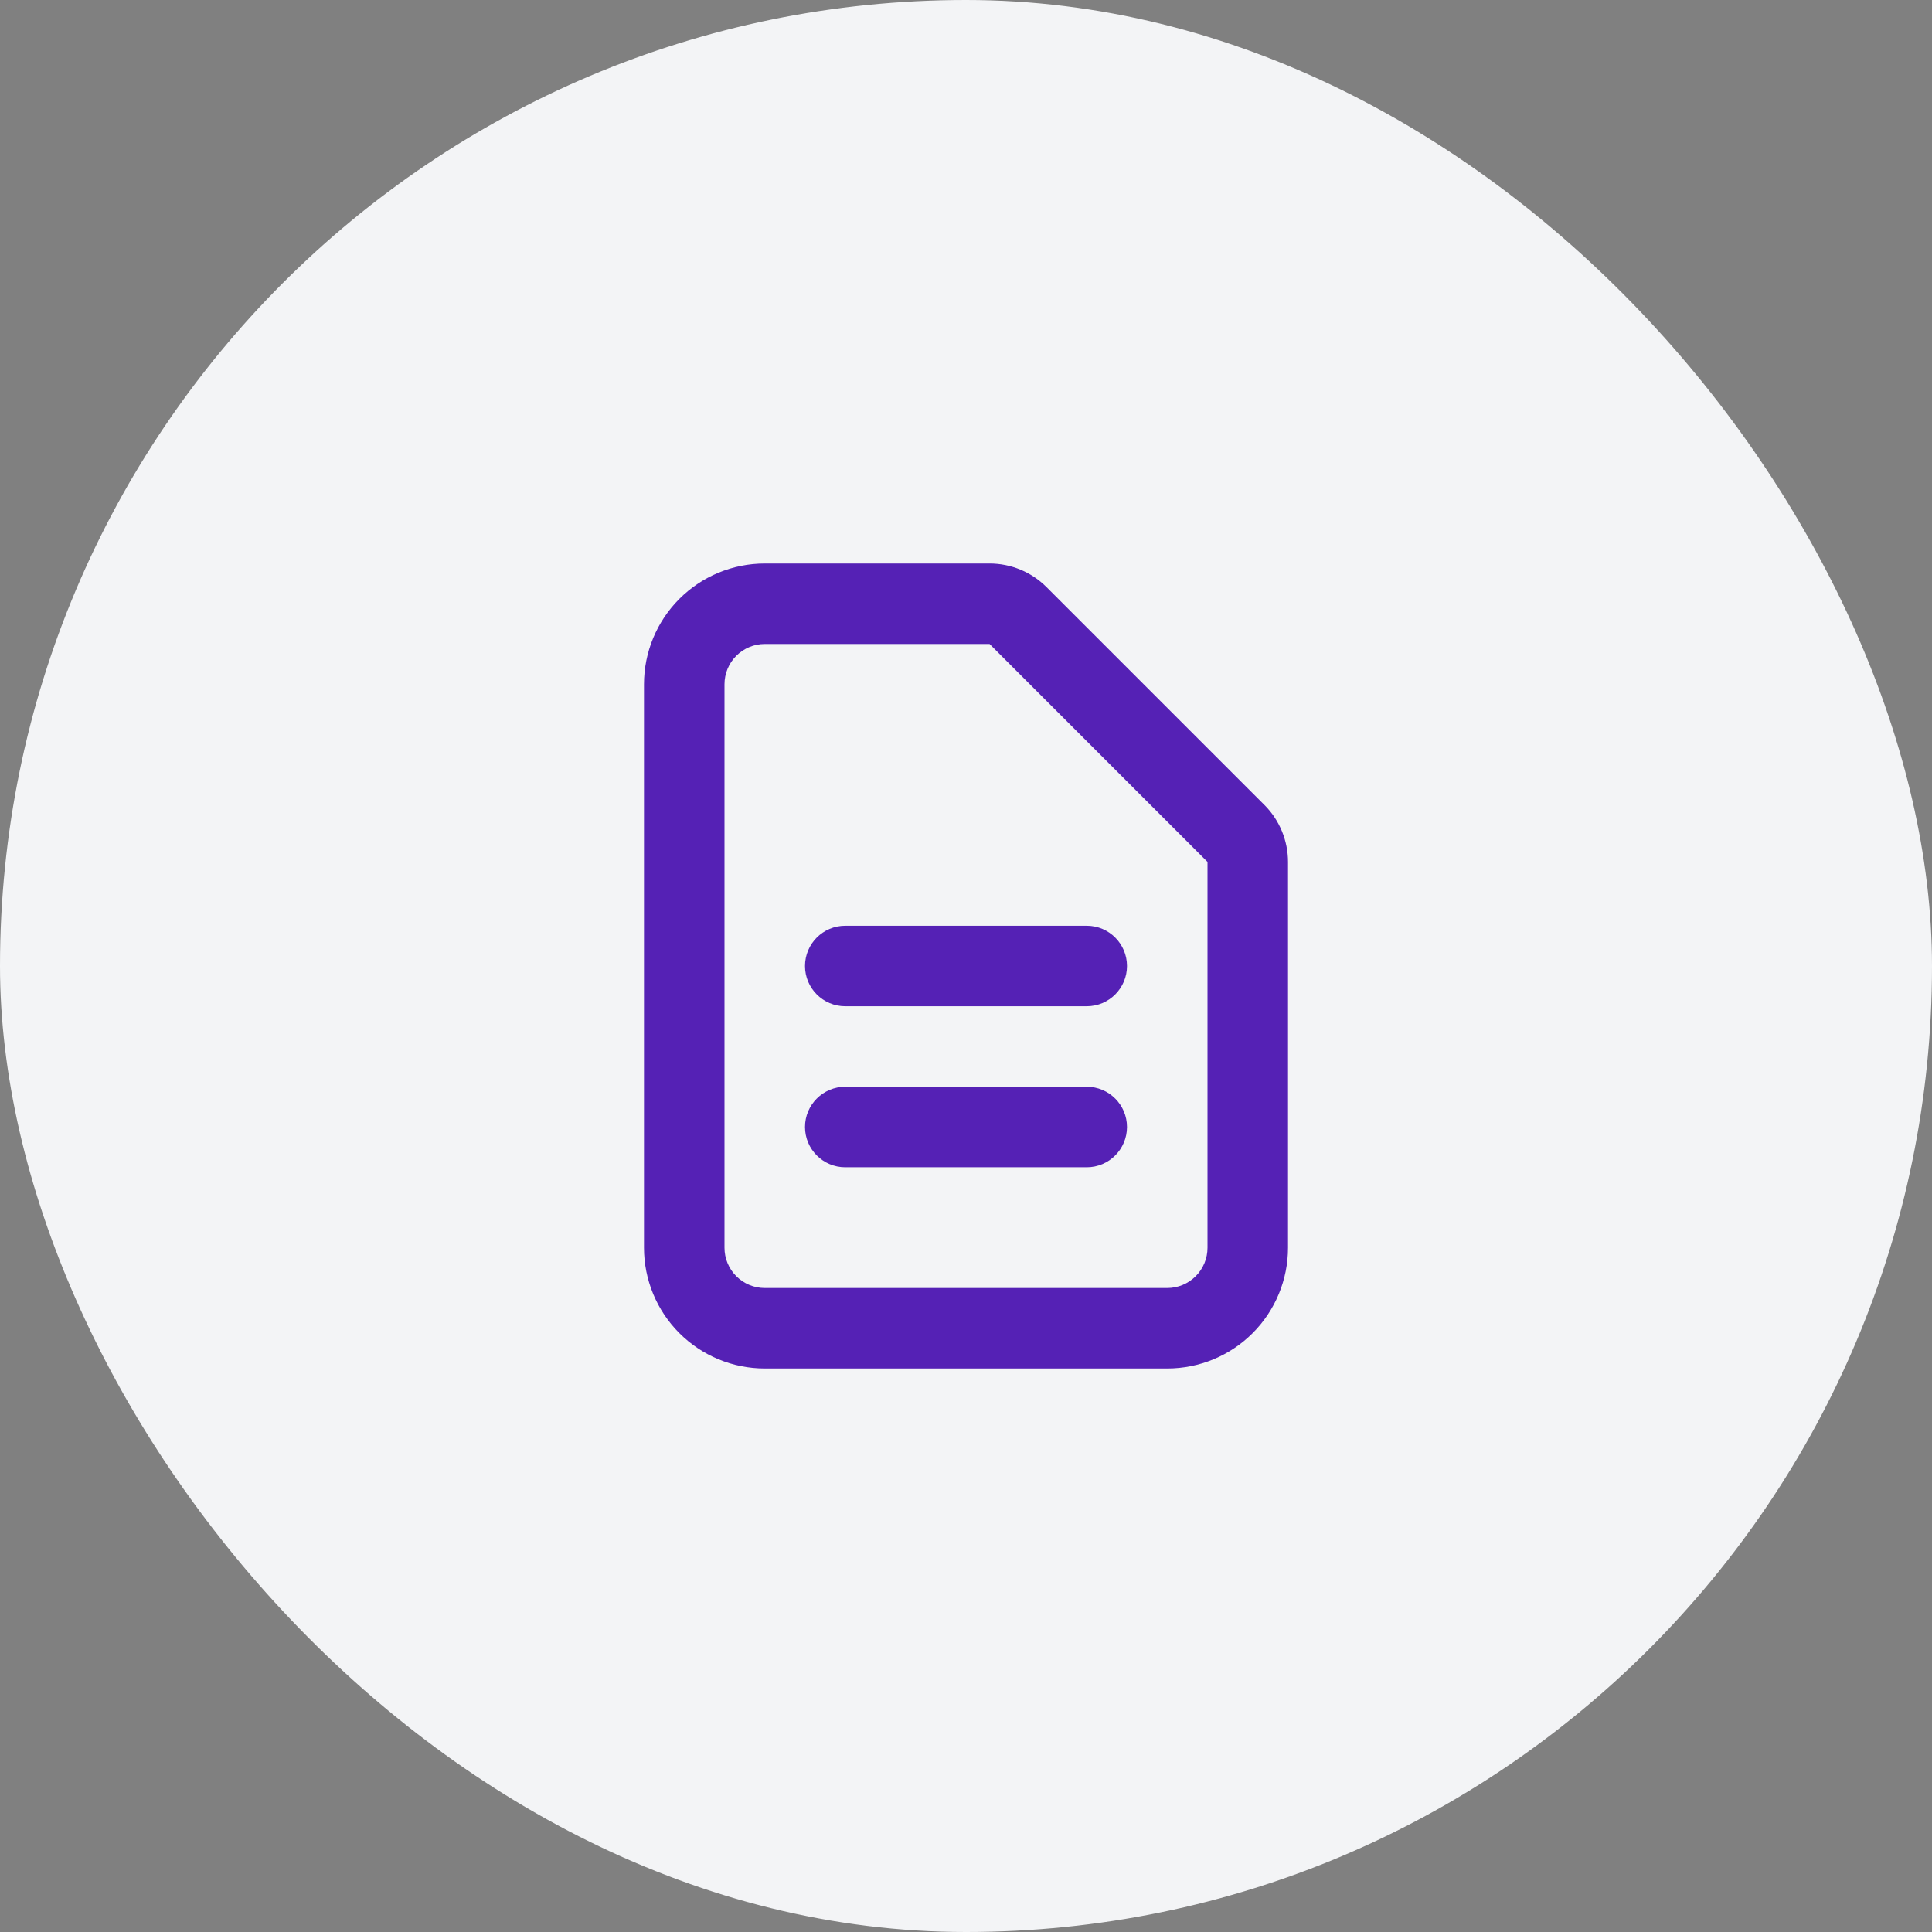
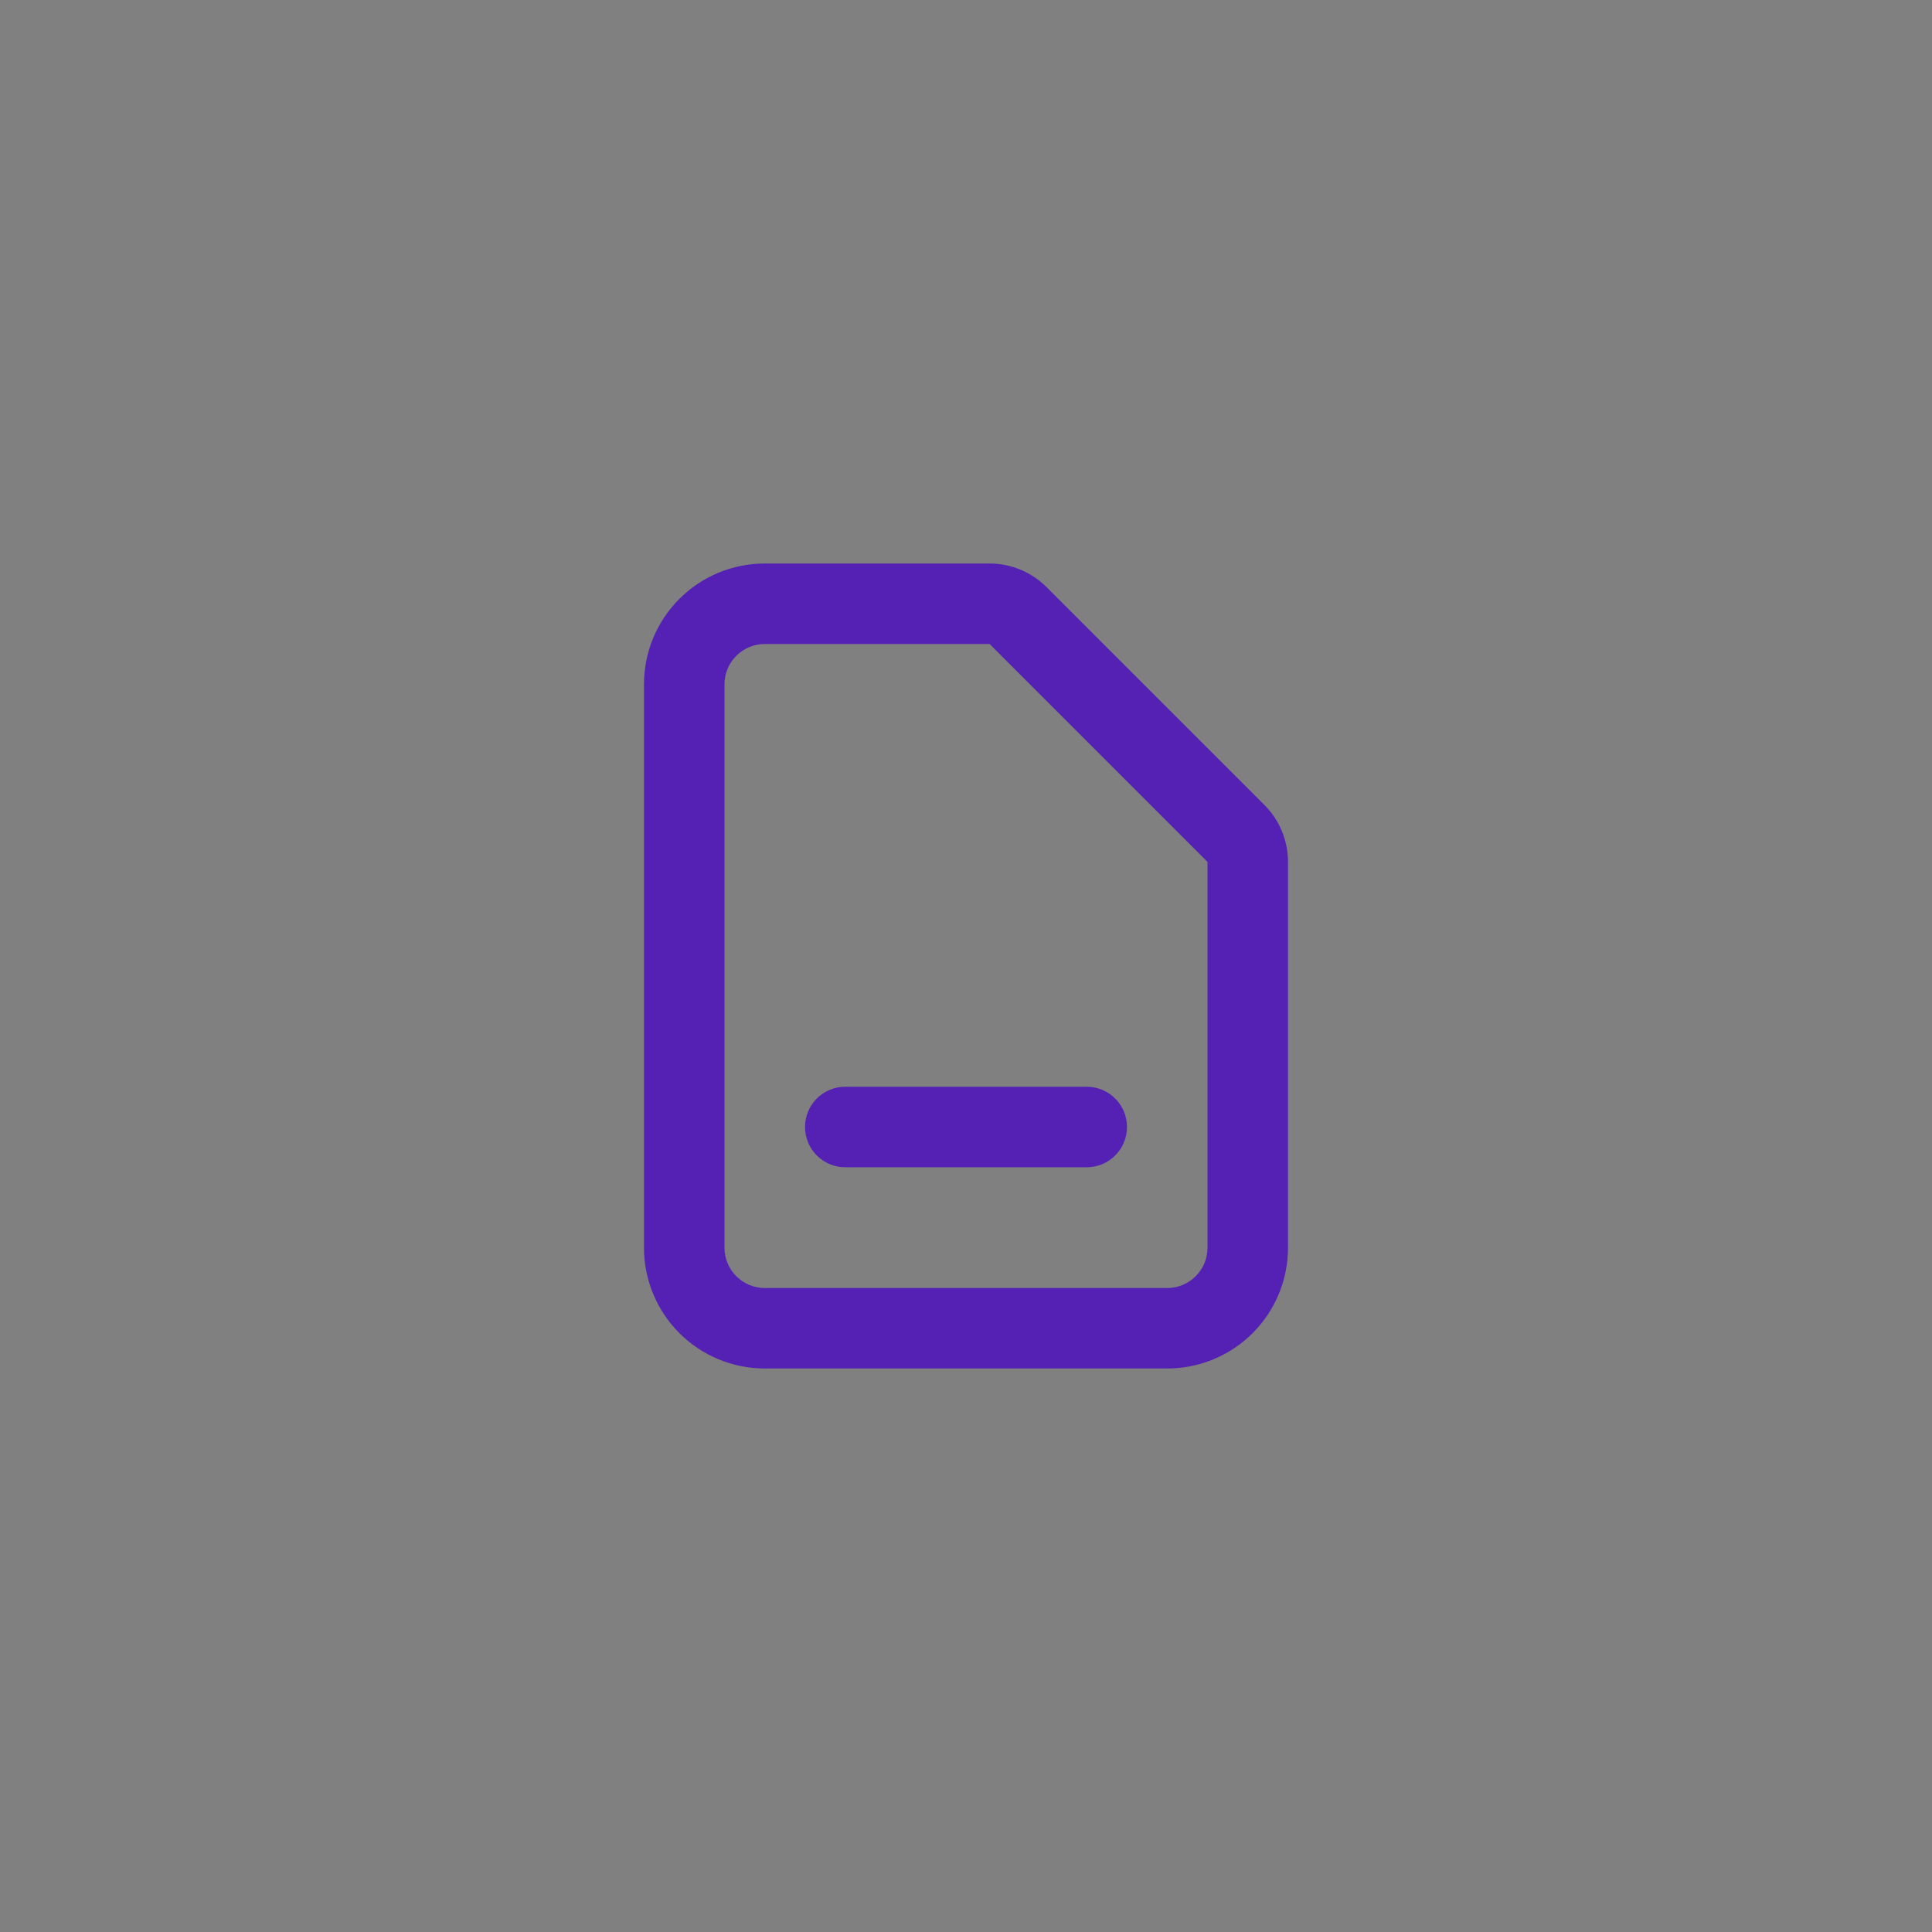
<svg xmlns="http://www.w3.org/2000/svg" width="64" height="64" viewBox="0 0 64 64" fill="none">
  <rect x="0" y="0" width="64" height="64" fill="#808080" stroke="none" />
-   <rect width="64" height="64" rx="32" fill="#F3F4F6" />
-   <path d="M28 30.667C27.264 30.667 26.667 31.264 26.667 32C26.667 32.736 27.264 33.333 28 33.333H36C36.736 33.333 37.333 32.736 37.333 32C37.333 31.264 36.736 30.667 36 30.667H28Z" fill="#5521B5" />
  <path d="M28 36C27.264 36 26.667 36.597 26.667 37.333C26.667 38.07 27.264 38.667 28 38.667H36C36.736 38.667 37.333 38.07 37.333 37.333C37.333 36.597 36.736 36 36 36H28Z" fill="#5521B5" />
  <path fill-rule="evenodd" clip-rule="evenodd" d="M25.333 18.667C24.273 18.667 23.255 19.088 22.505 19.838C21.755 20.588 21.333 21.606 21.333 22.667V41.333C21.333 42.394 21.755 43.412 22.505 44.162C23.255 44.912 24.273 45.333 25.333 45.333H38.667C39.728 45.333 40.745 44.912 41.495 44.162C42.245 43.412 42.667 42.394 42.667 41.333V28.552C42.667 27.845 42.386 27.166 41.886 26.666L34.667 19.448C34.167 18.948 33.489 18.667 32.782 18.667H25.333ZM24.391 21.724C24.641 21.474 24.98 21.333 25.333 21.333H32.781L40 28.552L40 41.333C40 41.687 39.86 42.026 39.609 42.276C39.359 42.526 39.02 42.667 38.667 42.667H25.333C24.98 42.667 24.641 42.526 24.391 42.276C24.14 42.026 24 41.687 24 41.333V22.667C24 22.313 24.14 21.974 24.391 21.724Z" fill="#5521B5" />
</svg>